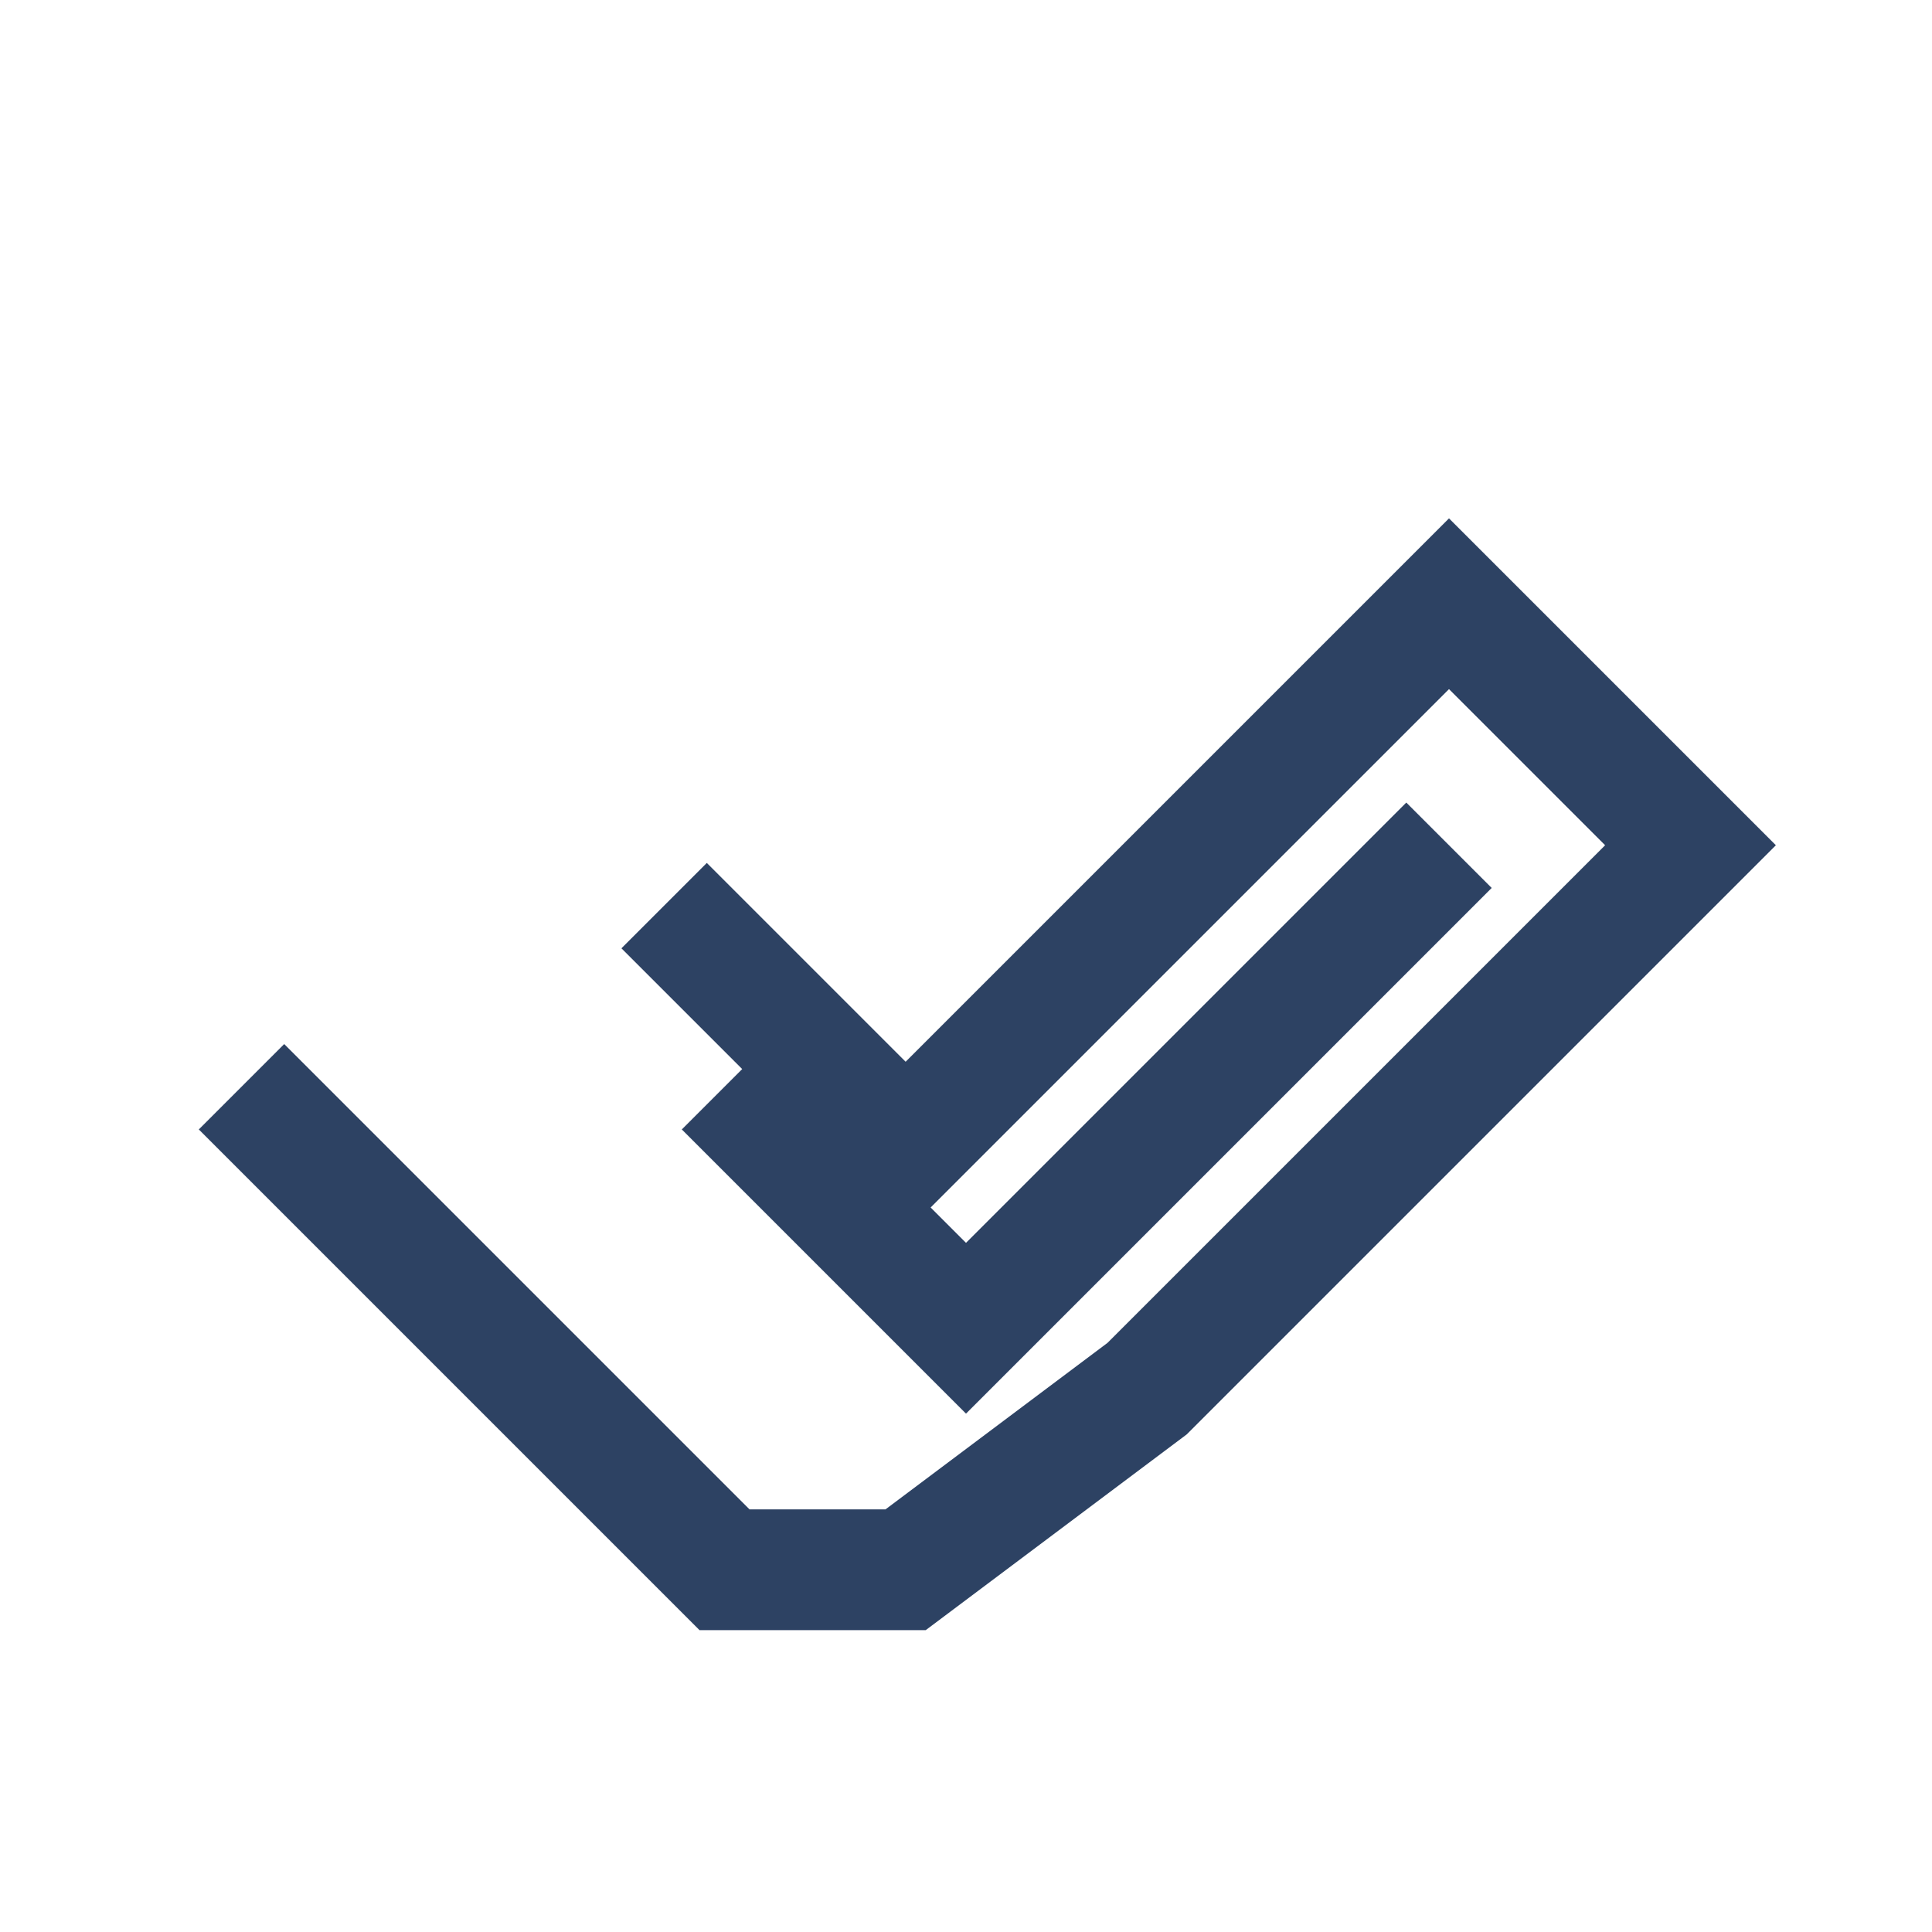
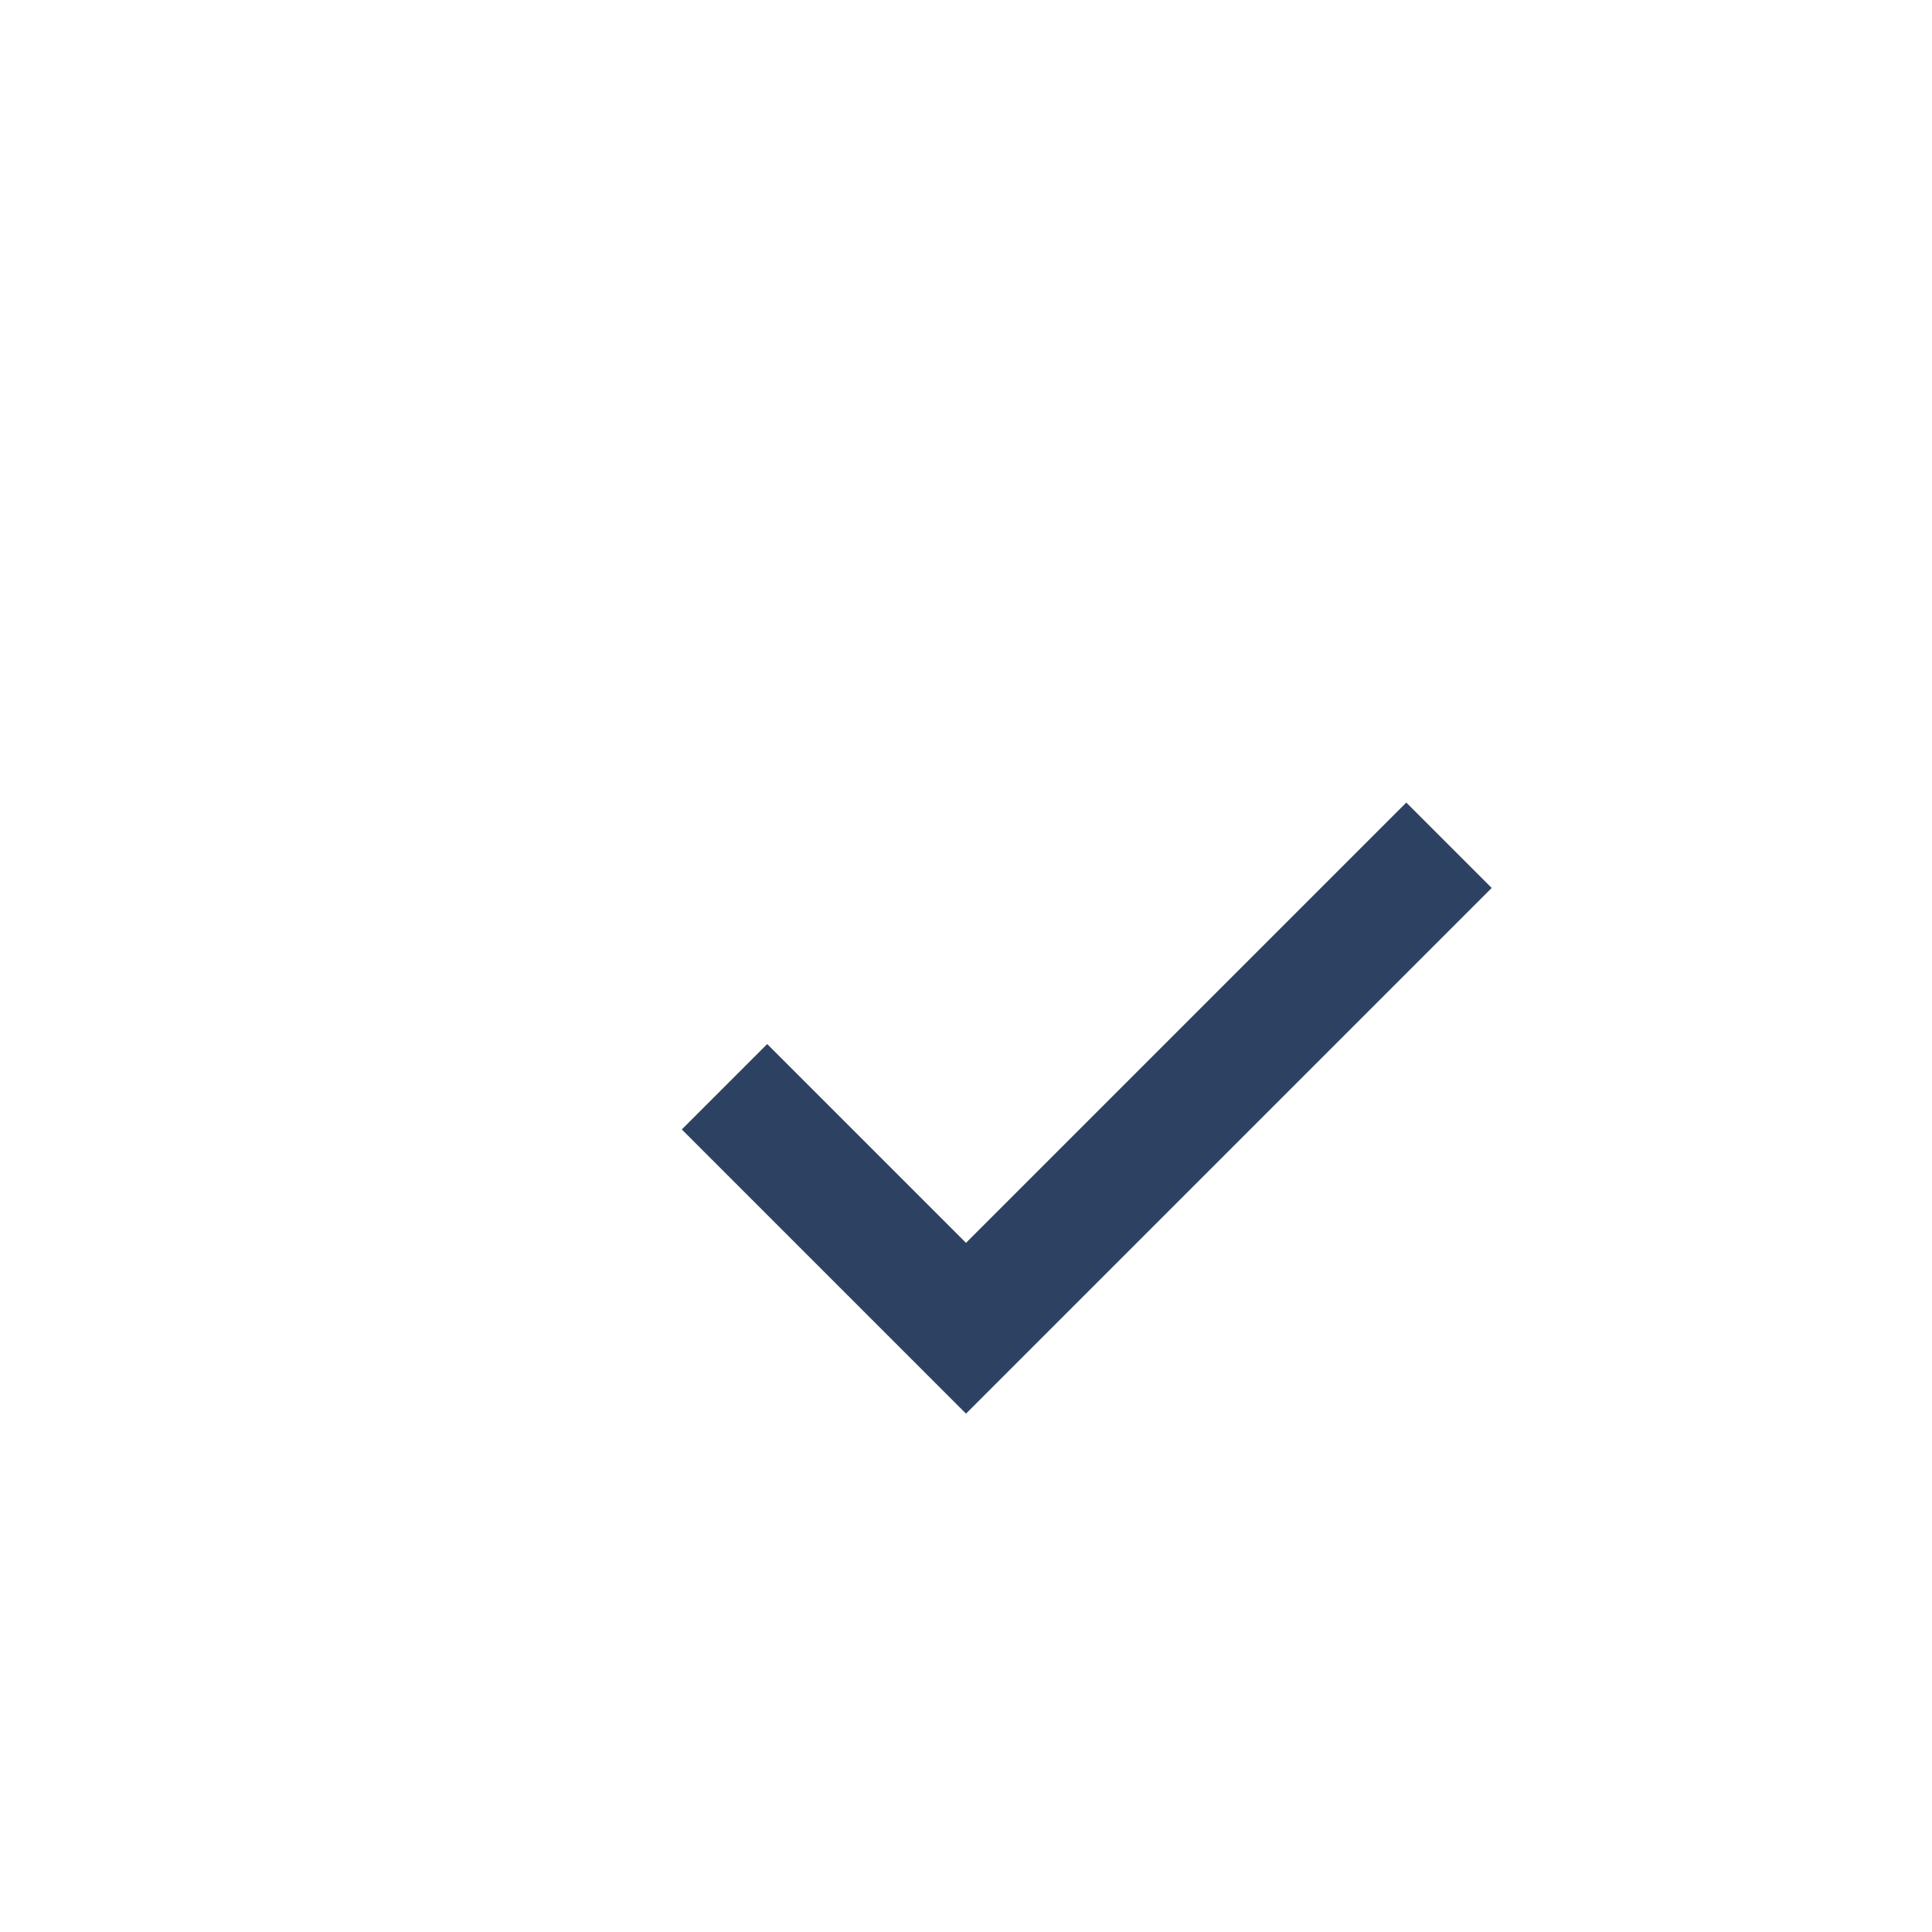
<svg xmlns="http://www.w3.org/2000/svg" width="32" height="32" viewBox="0 0 32 32">
  <g stroke="#2D4263" stroke-width="2" fill="none">
-     <path d="M4 18l8 8h3l4-3 9-9-4-4-9 9-4-4" />
    <path d="M12 18l4 4 8-8" />
  </g>
</svg>